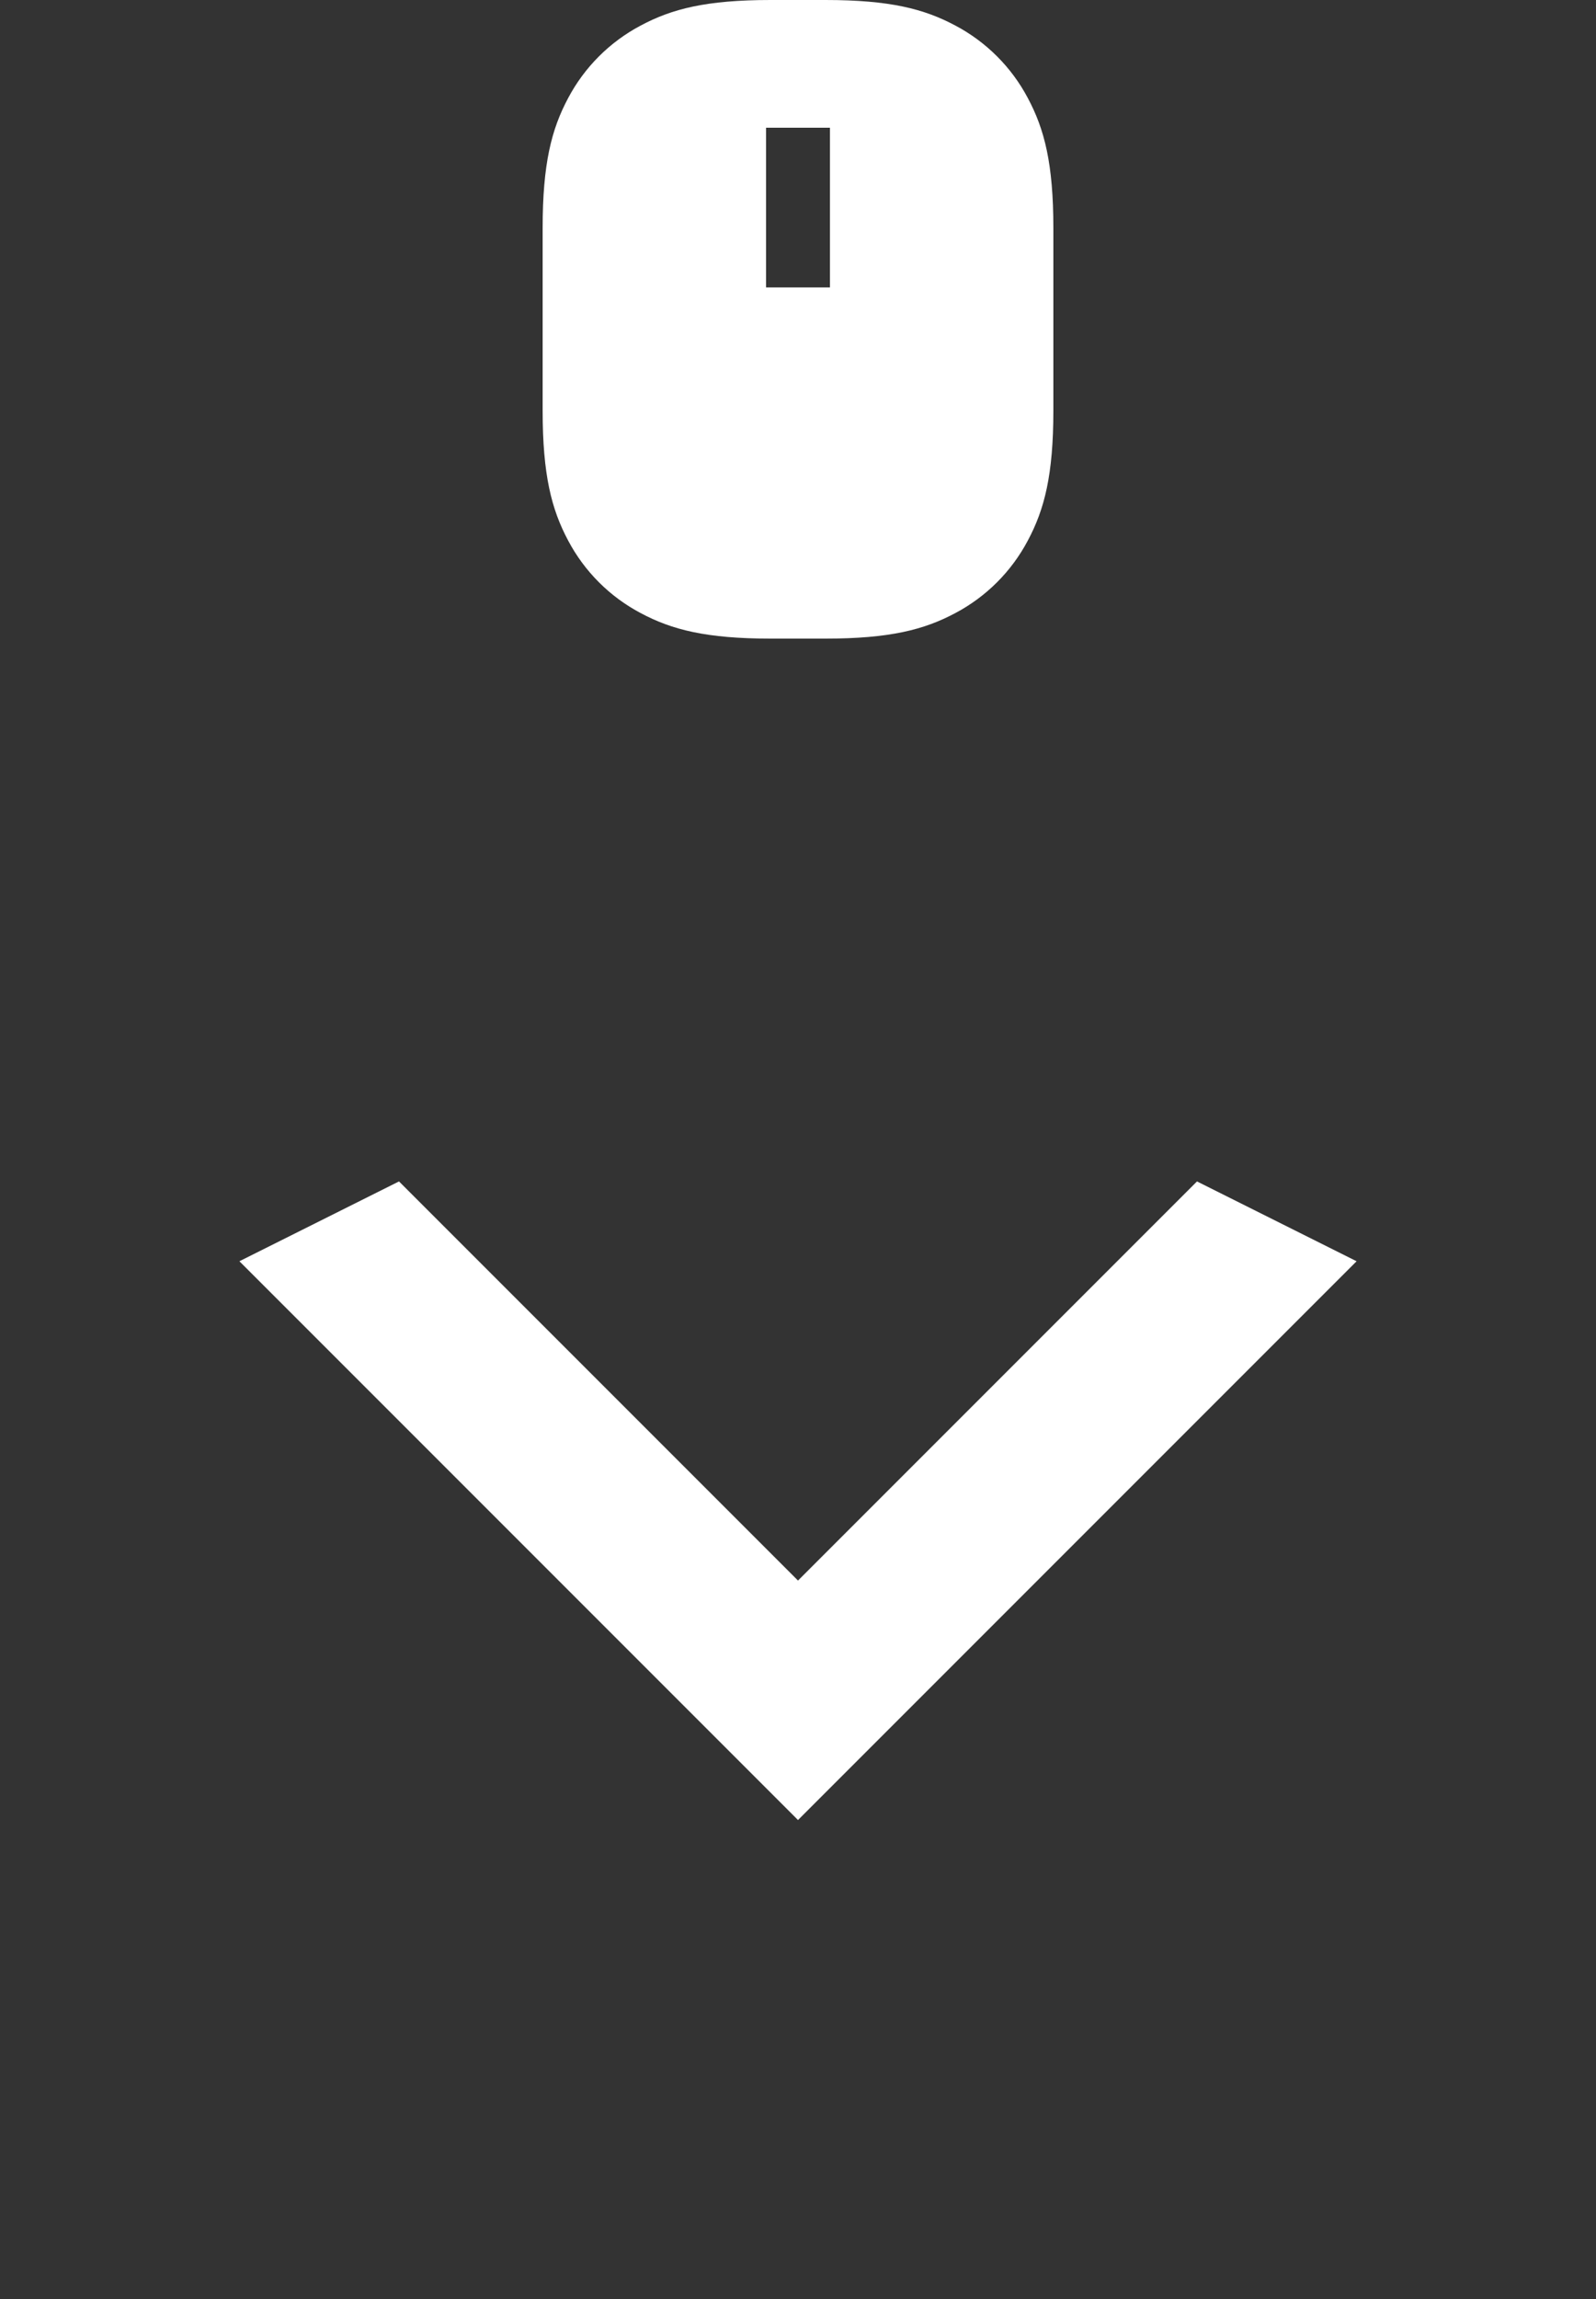
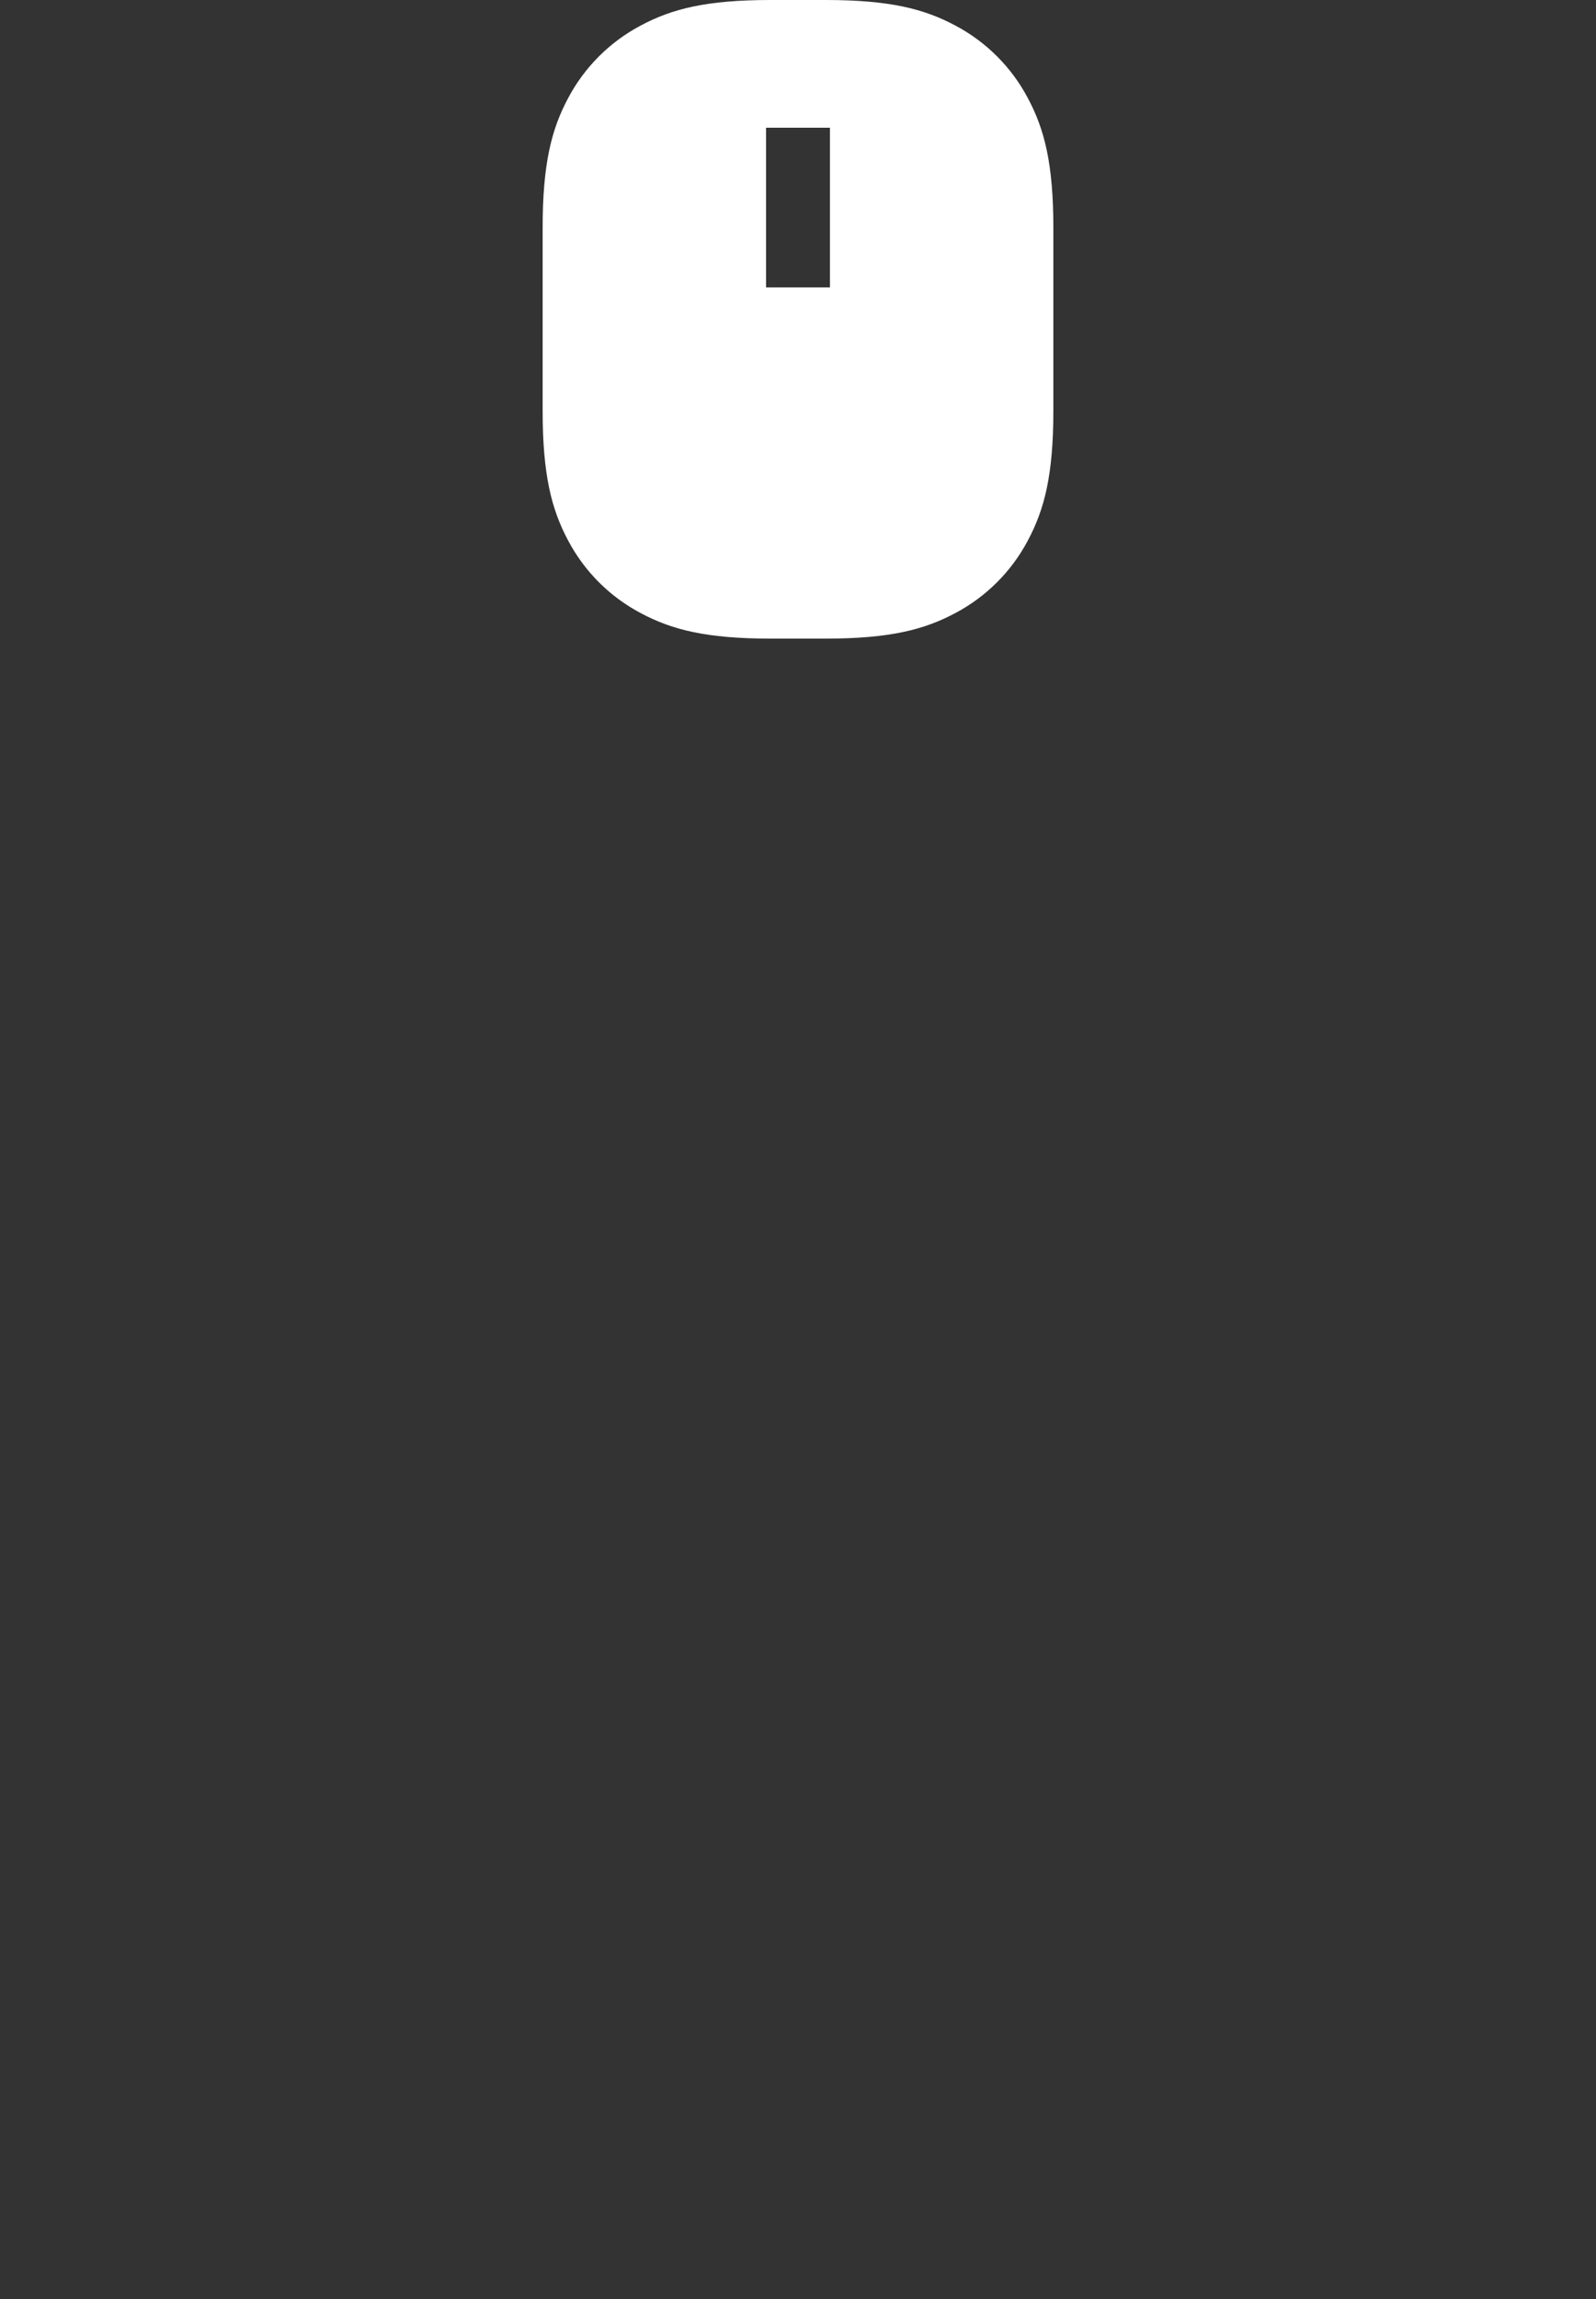
<svg xmlns="http://www.w3.org/2000/svg" width="50" height="72" viewBox="0 0 50 72" fill="none">
  <rect x="0" y="0" width="50" height="72" fill="#333333" stroke="none" />
-   <path d="M12.5 37L25 49.5L37.5 37L42.5 39.5L25 57L7.5 39.5L12.5 37Z" fill="white" />
  <path d="M24.141 0H25.859C27.873 0 28.953 0.278 29.931 0.801C30.897 1.312 31.688 2.103 32.199 3.069C32.722 4.047 33 5.127 33 7.141V12.859C33 14.873 32.722 15.953 32.199 16.931C31.688 17.897 30.897 18.688 29.931 19.199C28.953 19.722 27.873 20 25.859 20H24.14C22.126 20 21.046 19.722 20.068 19.199C19.102 18.688 18.311 17.897 17.8 16.931C17.278 15.953 17 14.873 17 12.859V7.14C17 5.126 17.278 4.046 17.801 3.068C18.313 2.102 19.104 1.312 20.07 0.801C21.047 0.278 22.127 0 24.141 0ZM24 4V9H26V4H24Z" fill="white" />
</svg>